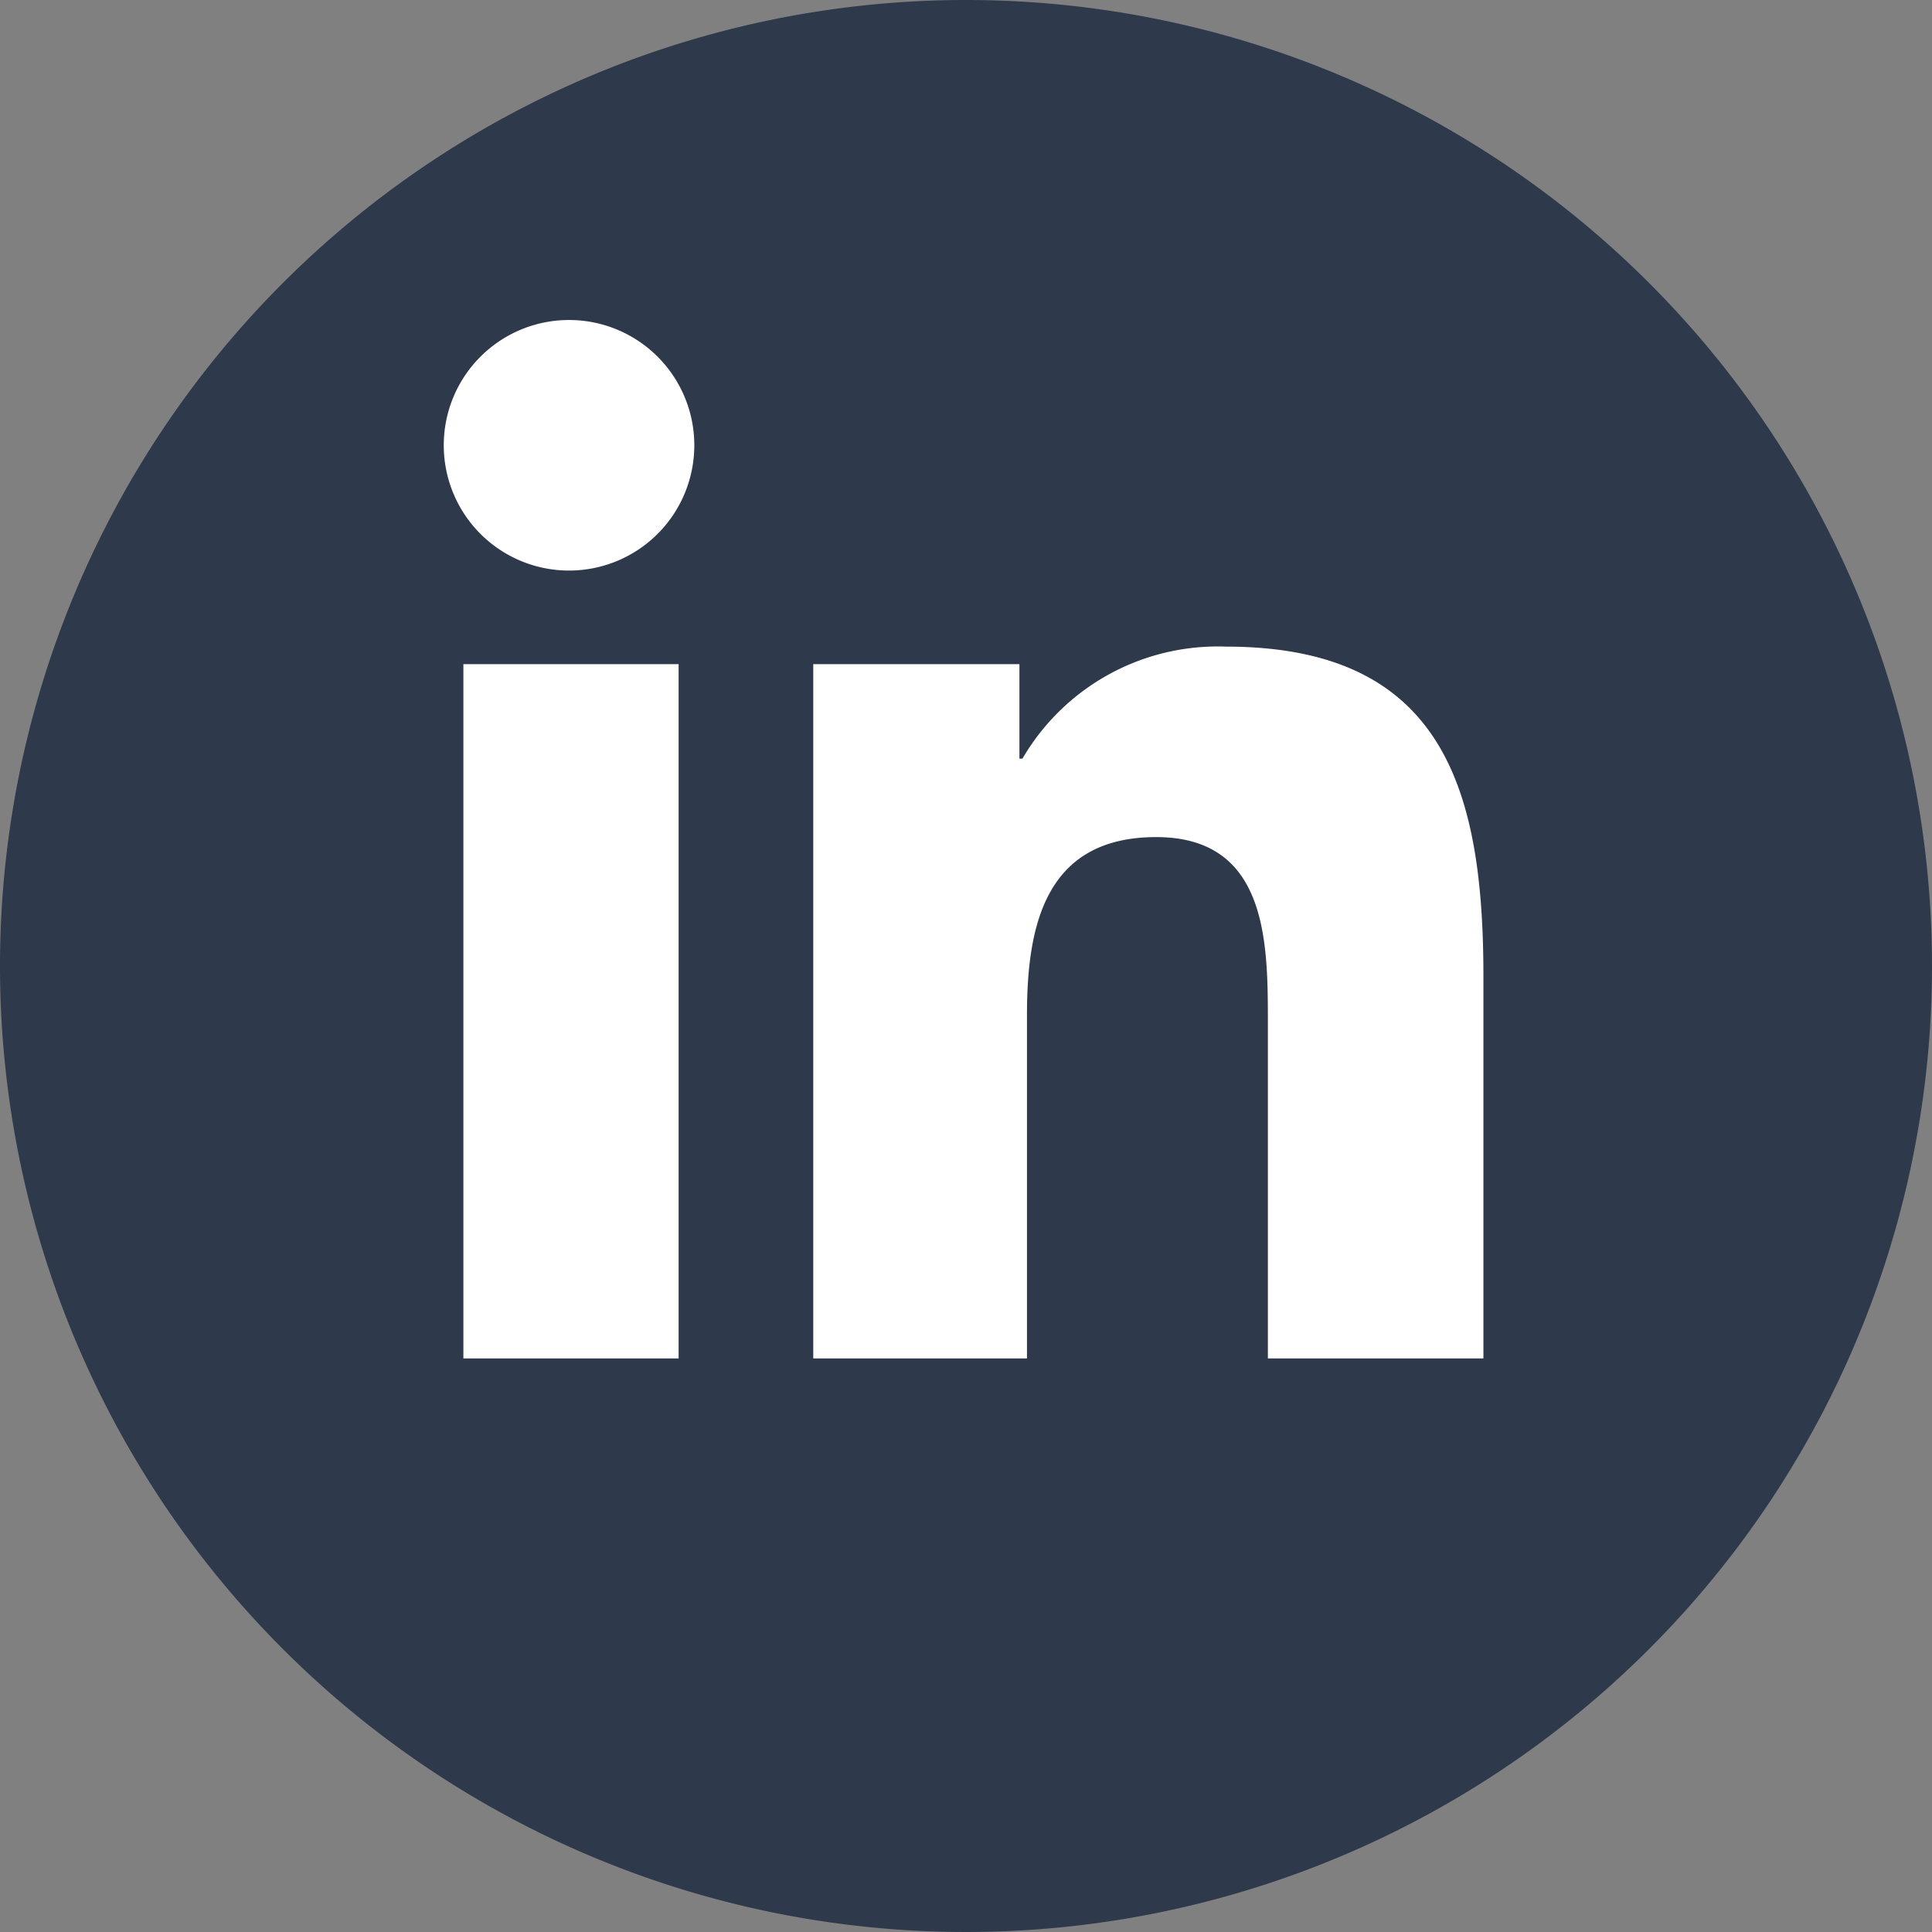
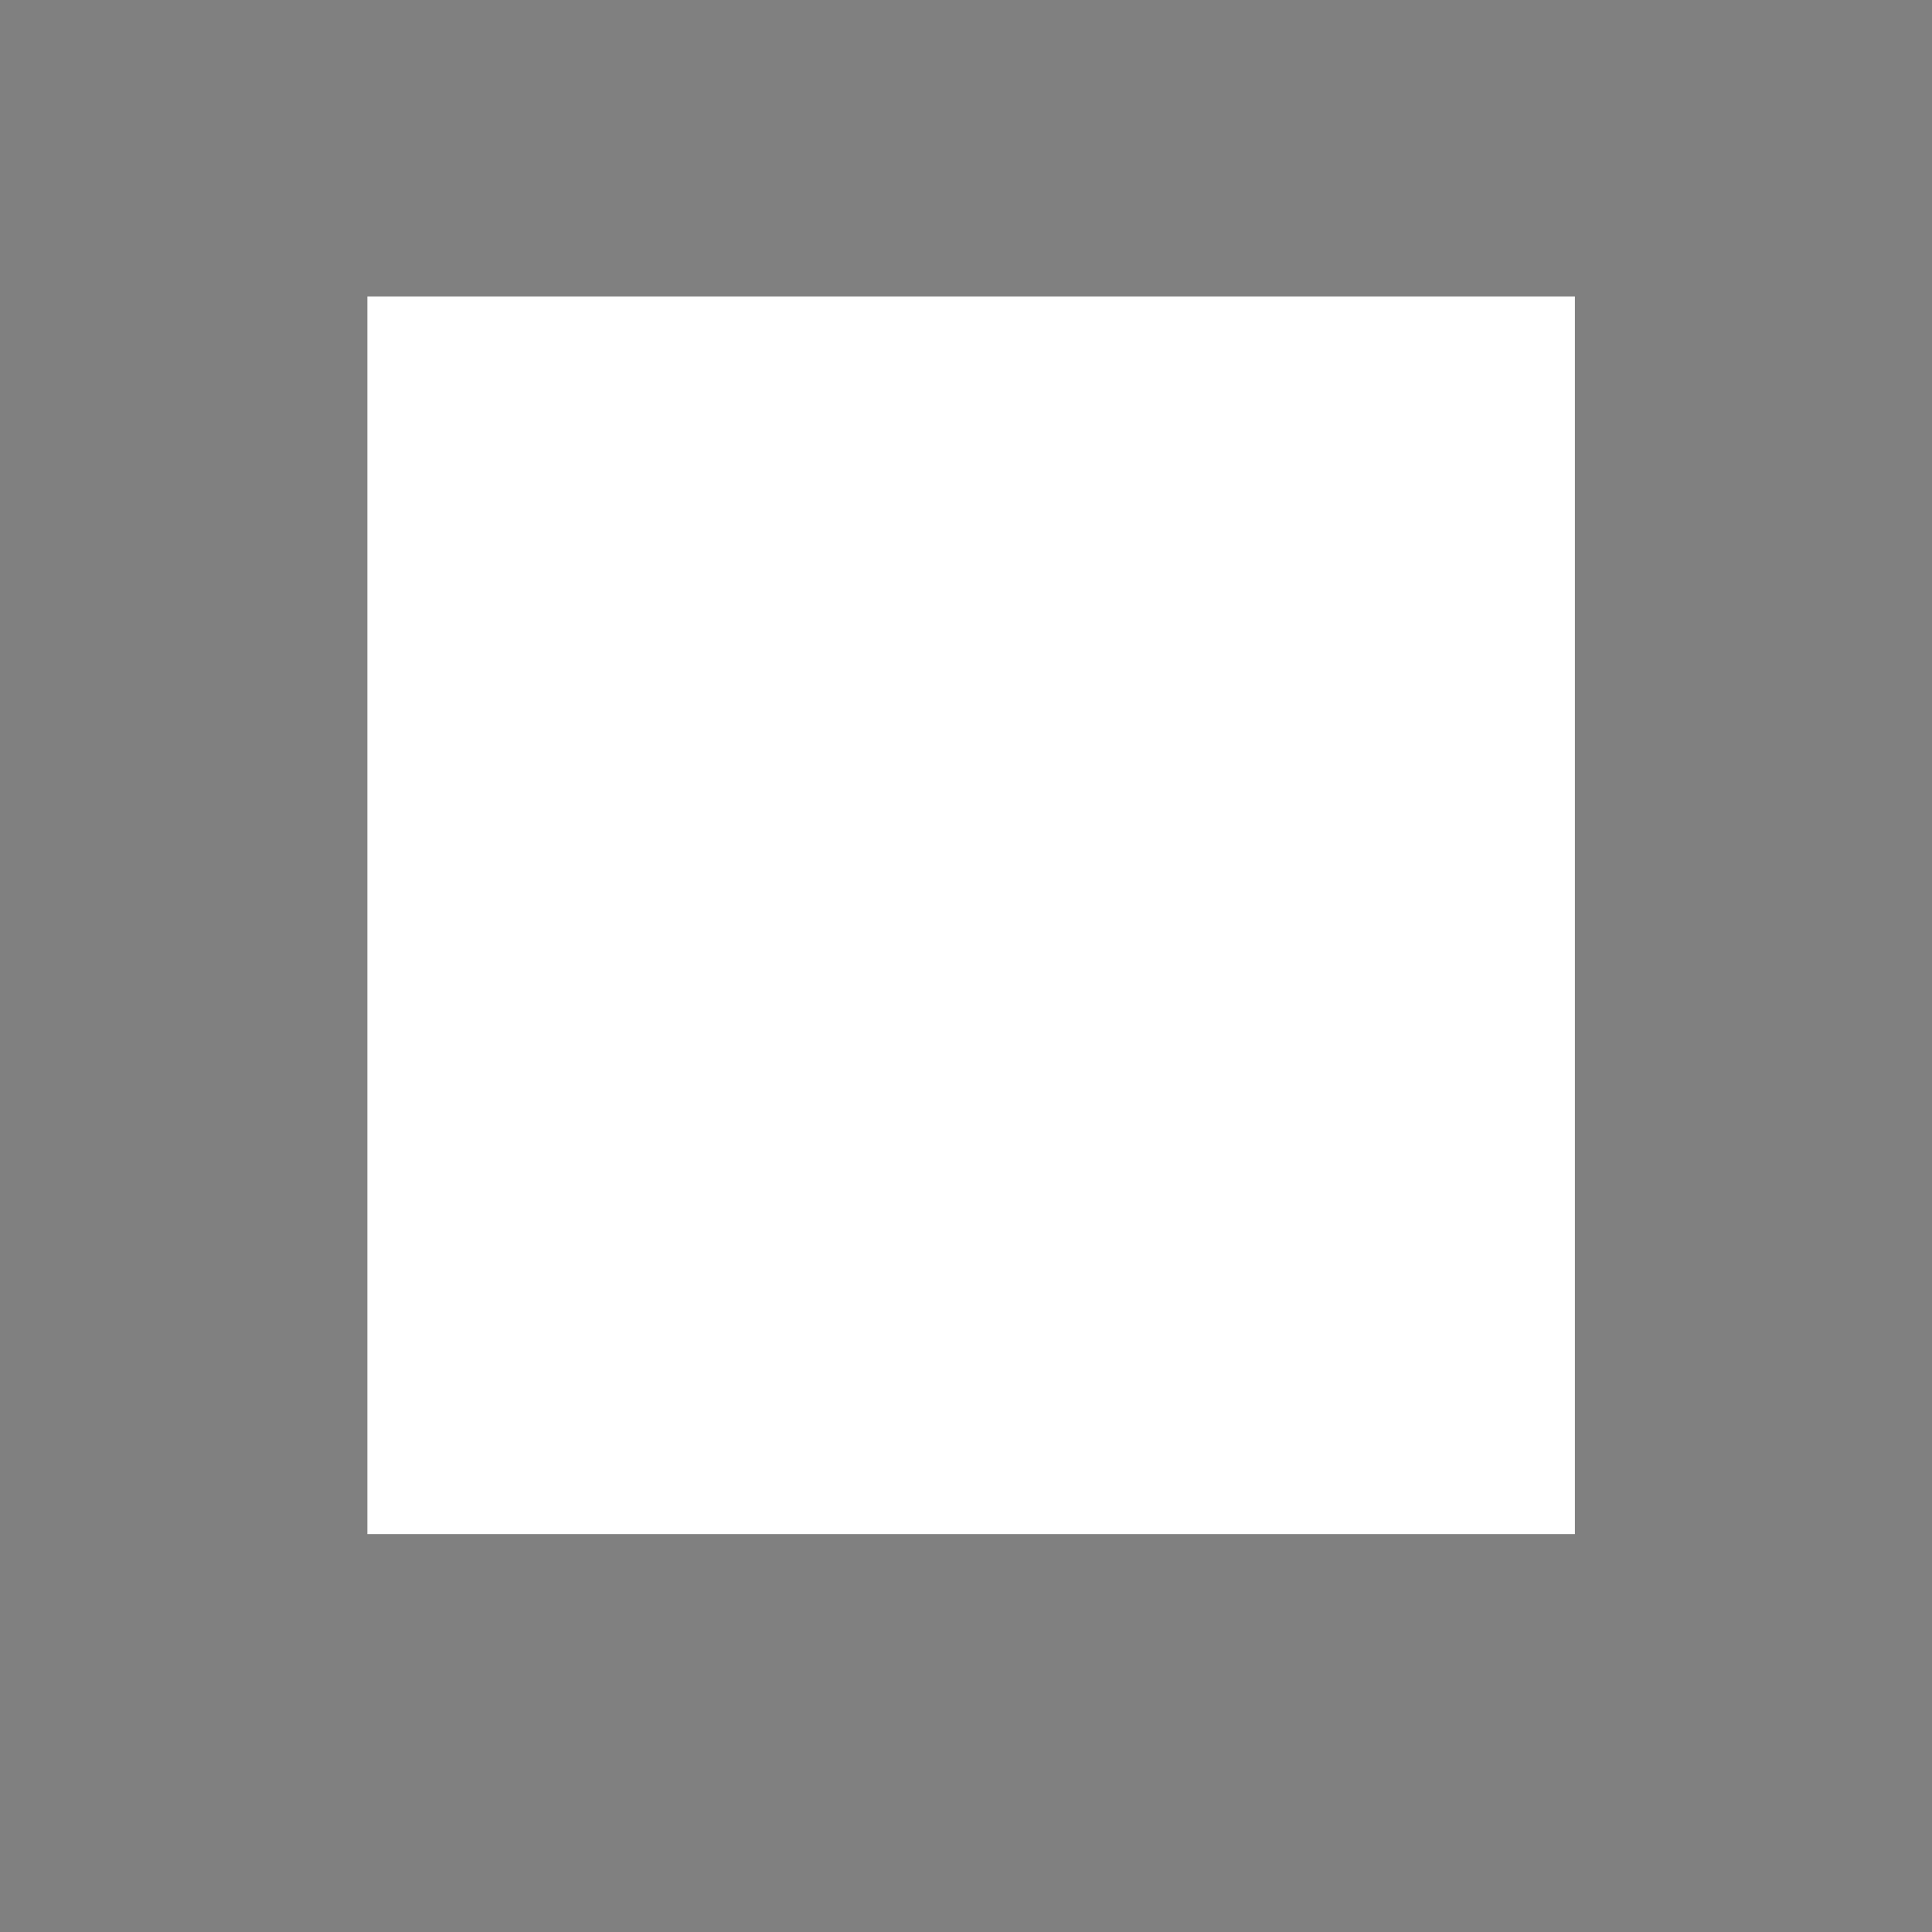
<svg xmlns="http://www.w3.org/2000/svg" viewBox="0 0 64 64">
  <rect x="0" y="0" width="64" height="64" fill="#808080" stroke="none" />
  <defs>
    <style>.cls-1{fill:#fff;}.cls-2{fill:#2e394c;}</style>
  </defs>
  <g id="Layer_2" data-name="Layer 2">
    <g id="Layer_1-2" data-name="Layer 1">
      <rect class="cls-1" x="12.17" y="9.82" width="40" height="41" />
-       <path class="cls-2" d="M32,0A32,32,0,1,0,64,32,32,32,0,0,0,32,0ZM22.48,45H15.35V22h7.13ZM18.91,18.9A4.15,4.15,0,1,1,23,14.74,4.15,4.15,0,0,1,18.91,18.9ZM49.14,45H42V33.8c0-2.66-.05-6.07-3.7-6.07s-4.28,2.89-4.28,5.88V45H26.94V22h6.83v3.13h.1a7.49,7.49,0,0,1,6.74-3.71c7.21,0,8.53,4.75,8.53,10.92Z" />
    </g>
  </g>
</svg>